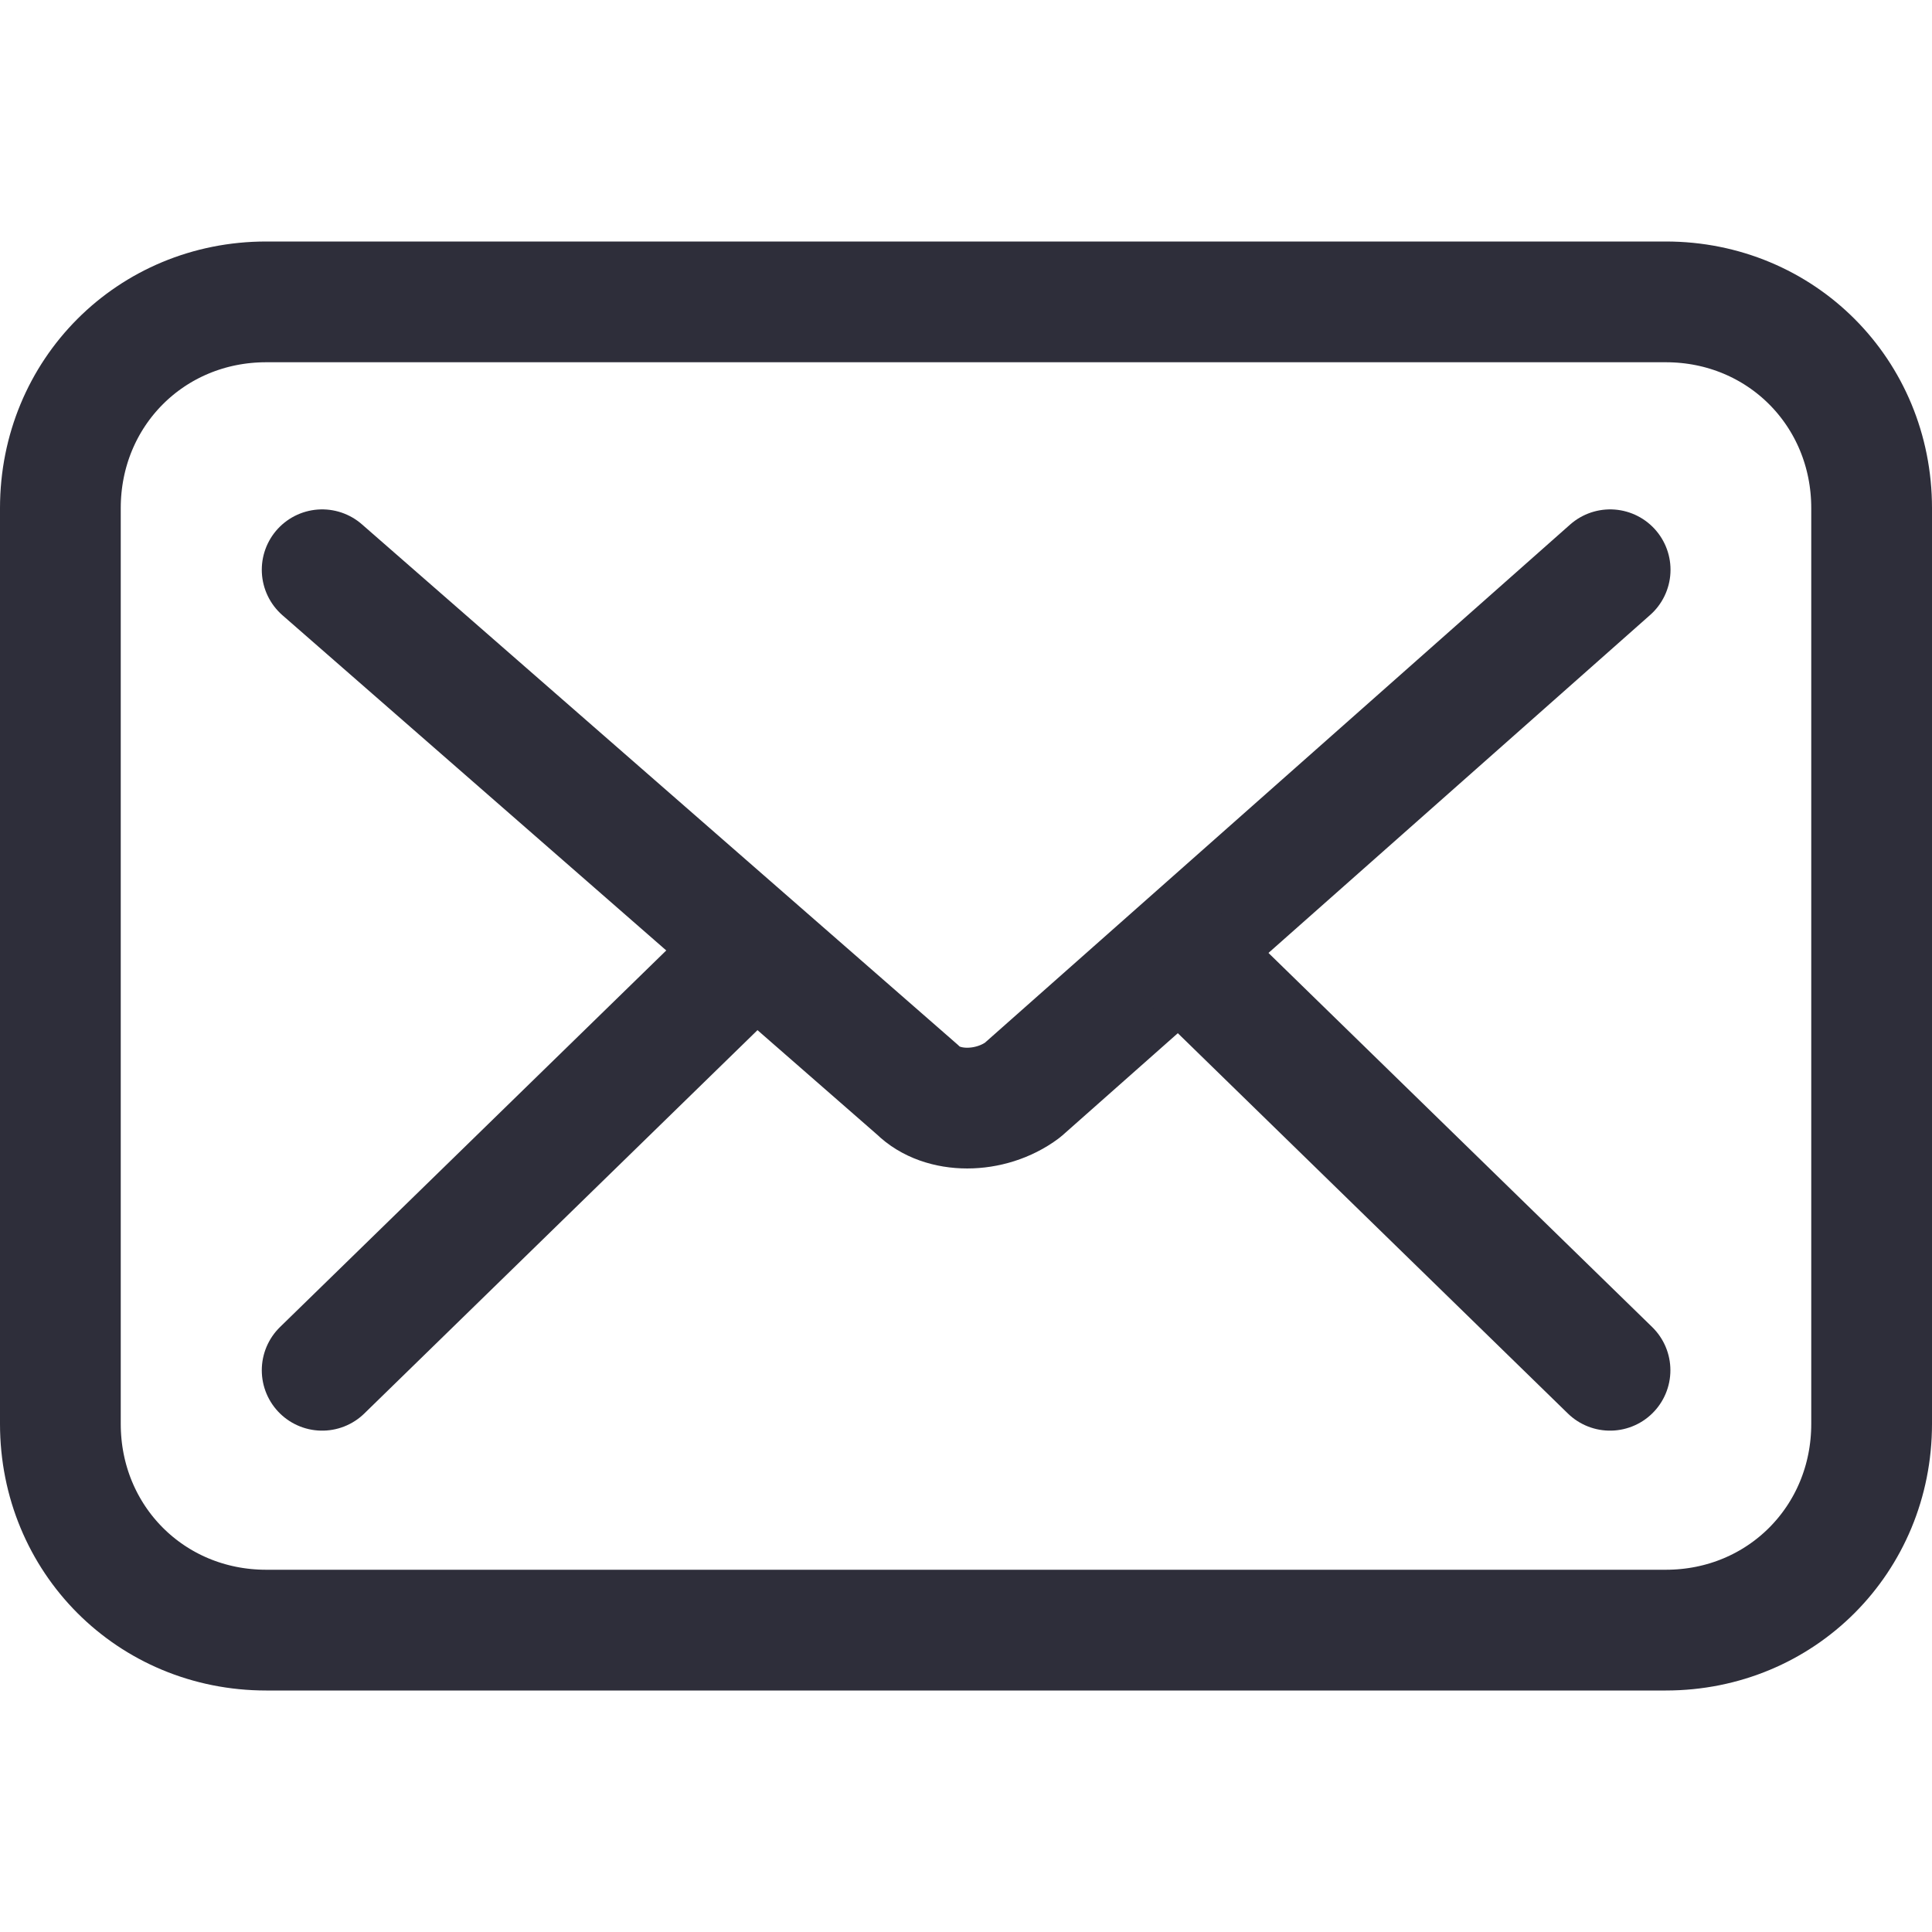
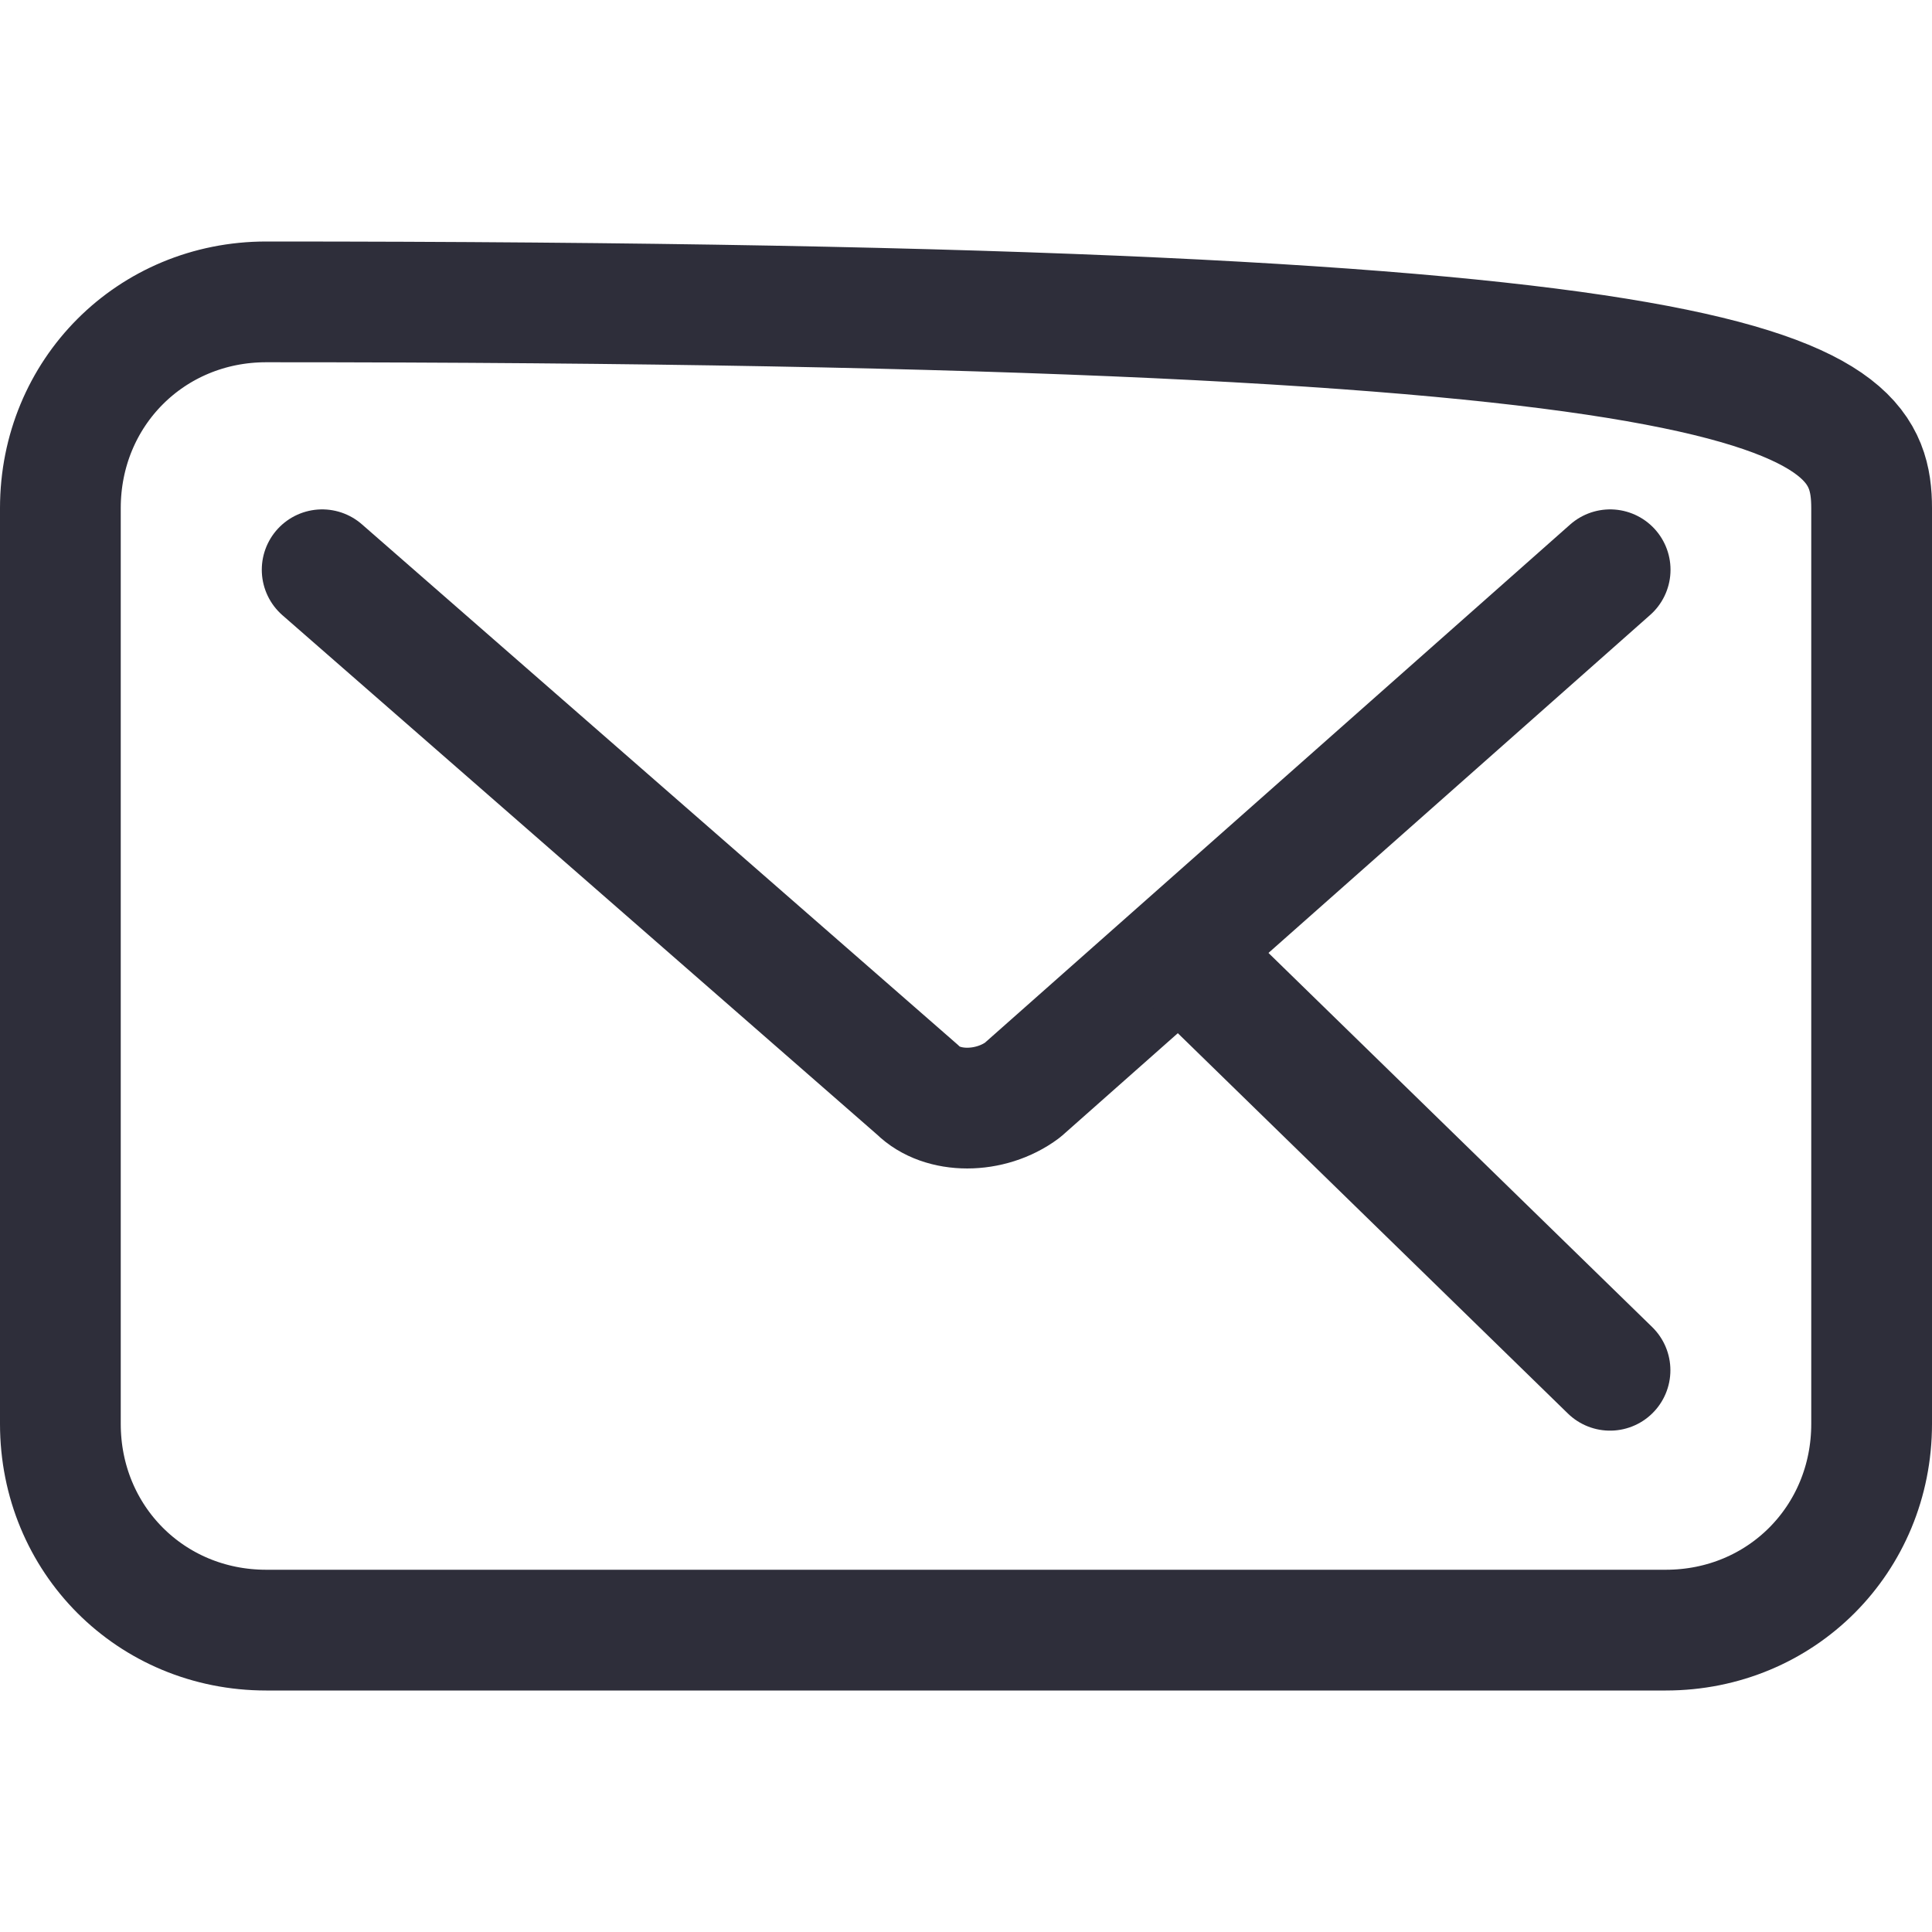
<svg xmlns="http://www.w3.org/2000/svg" width="32" height="32" viewBox="0 0 32 32" fill="none">
  <g clip-path="url(#clip0_1_5423)">
-     <path d="M27.591 27H4.409C2.5 27 1 25.497 1 23.584V8.416C1 6.503 2.5 5 4.409 5H27.591C29.5 5 31 6.503 31 8.416V23.584C31 25.497 29.5 27 27.591 27Z" stroke="#2e2e3a" stroke-width="2" stroke-miterlimit="10" stroke-linecap="round" stroke-linejoin="round" />
+     <path d="M27.591 27H4.409C2.5 27 1 25.497 1 23.584V8.416C1 6.503 2.5 5 4.409 5C29.5 5 31 6.503 31 8.416V23.584C31 25.497 29.5 27 27.591 27Z" stroke="#2e2e3a" stroke-width="2" stroke-miterlimit="10" stroke-linecap="round" stroke-linejoin="round" />
    <path d="M26.669 9.437L16.936 18.055C16.403 18.453 15.603 18.453 15.203 18.055L5.336 9.437" stroke="#2e2e3a" stroke-width="2" stroke-miterlimit="10" stroke-linecap="round" stroke-linejoin="round" />
-     <path d="M5.336 22.696L12.136 16.066" stroke="#2e2e3a" stroke-width="2" stroke-miterlimit="10" stroke-linecap="round" stroke-linejoin="round" />
    <path d="M26.667 22.696L19.867 16.066" stroke="#2e2e3a" stroke-width="2" stroke-miterlimit="10" stroke-linecap="round" stroke-linejoin="round" />
  </g>
  <defs>
    <clipPath id="clip0_1_5423">
      <rect width="32" height="24" fill="white" transform="translate(0 4)" />
    </clipPath>
  </defs>
</svg>